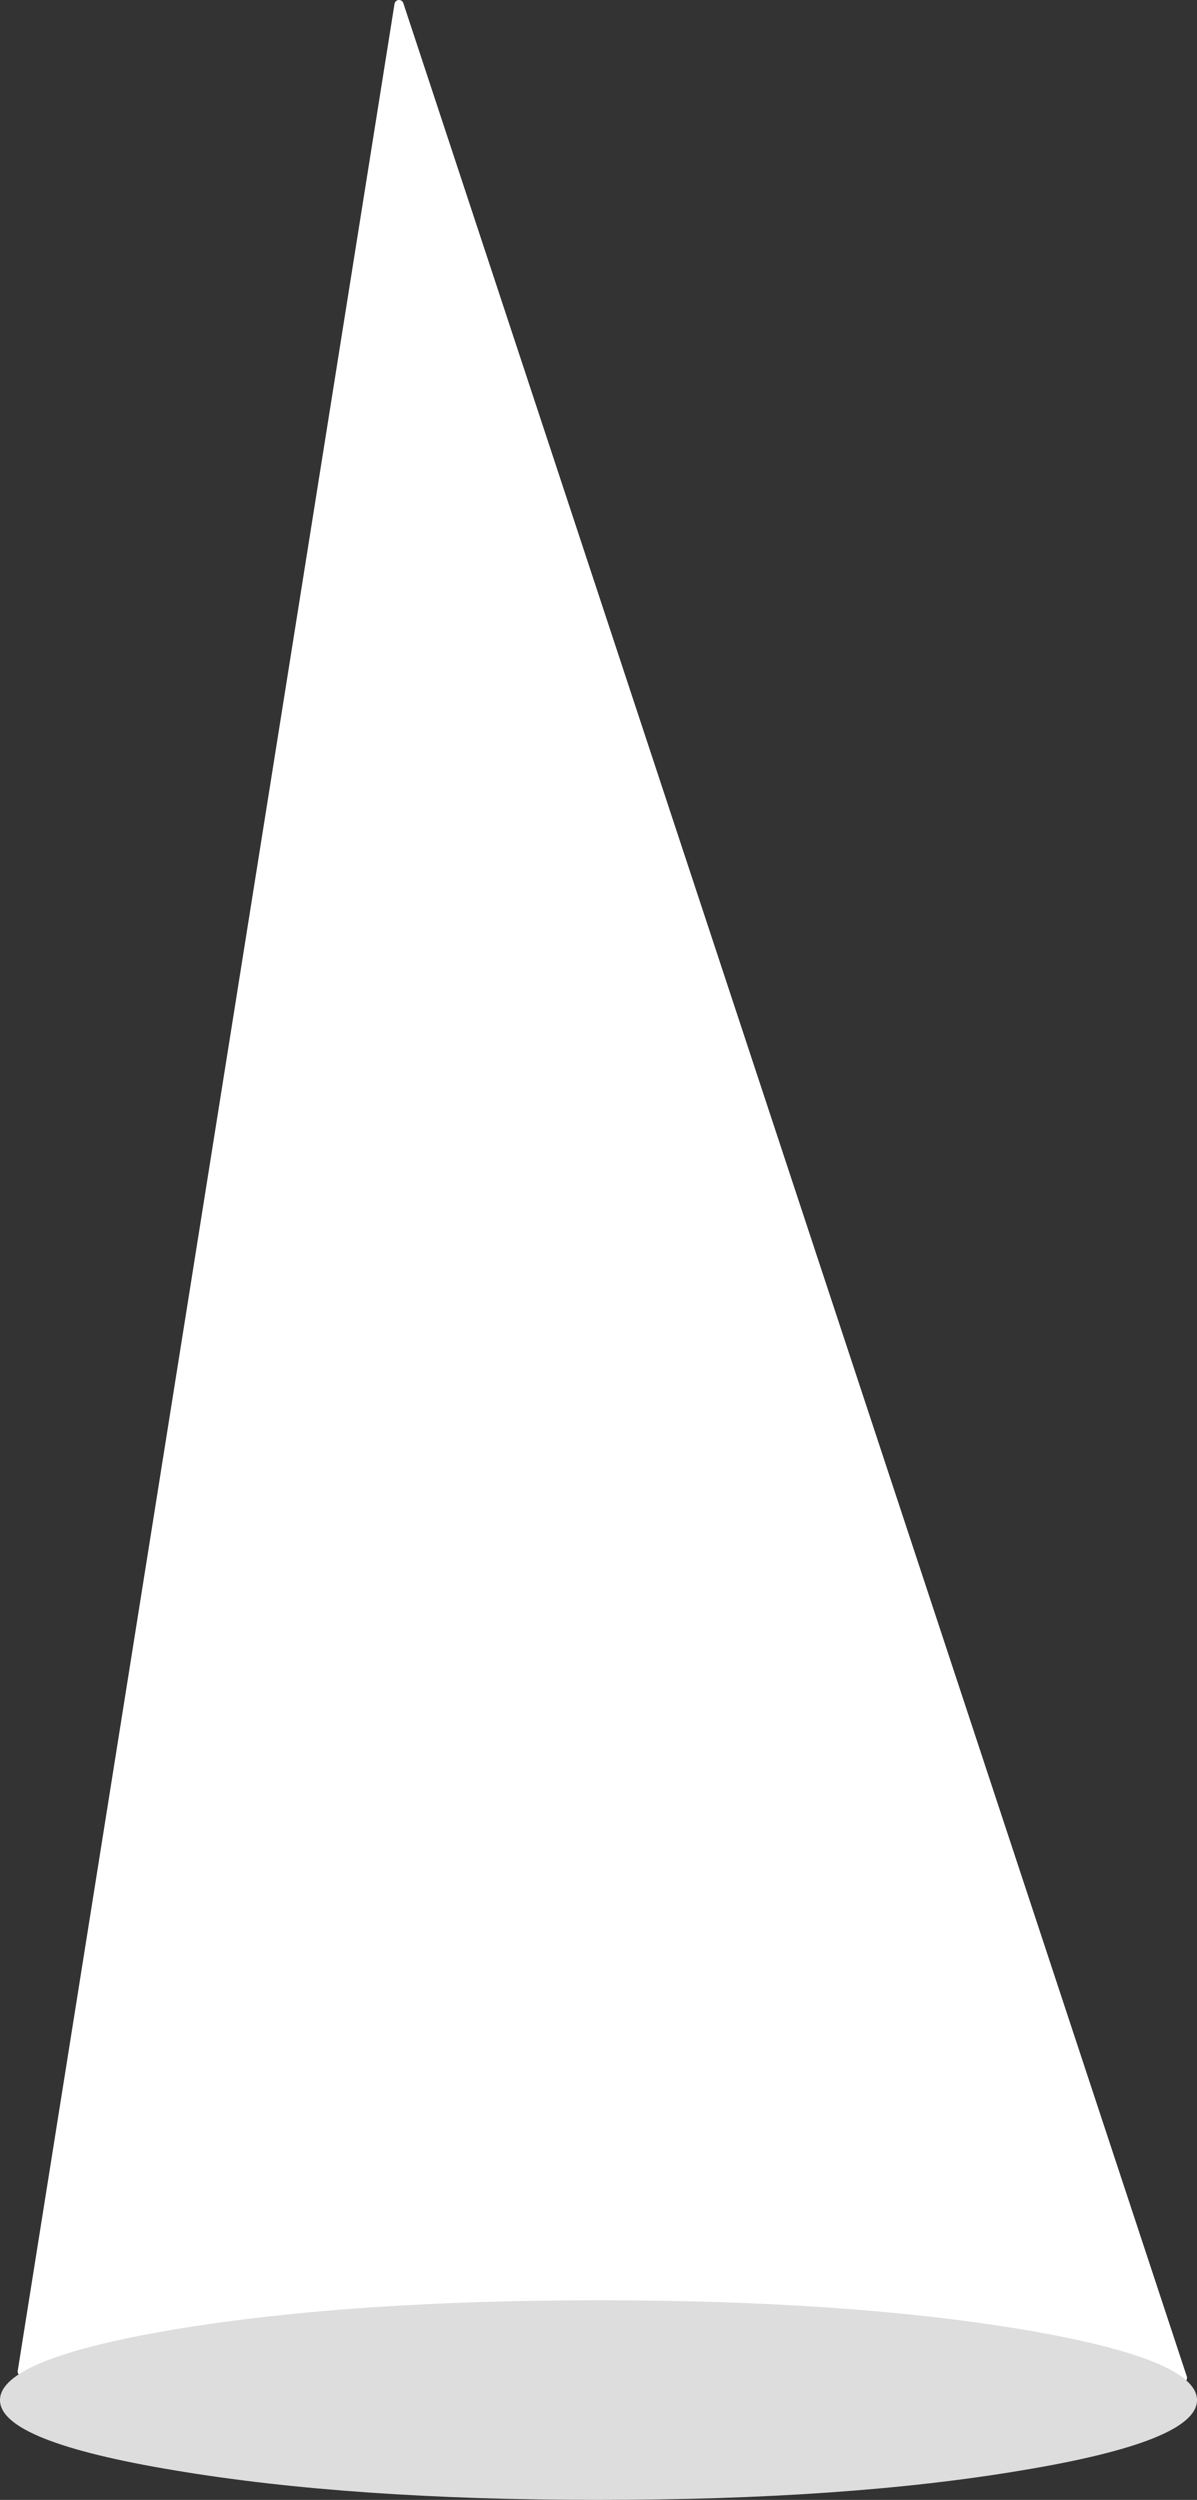
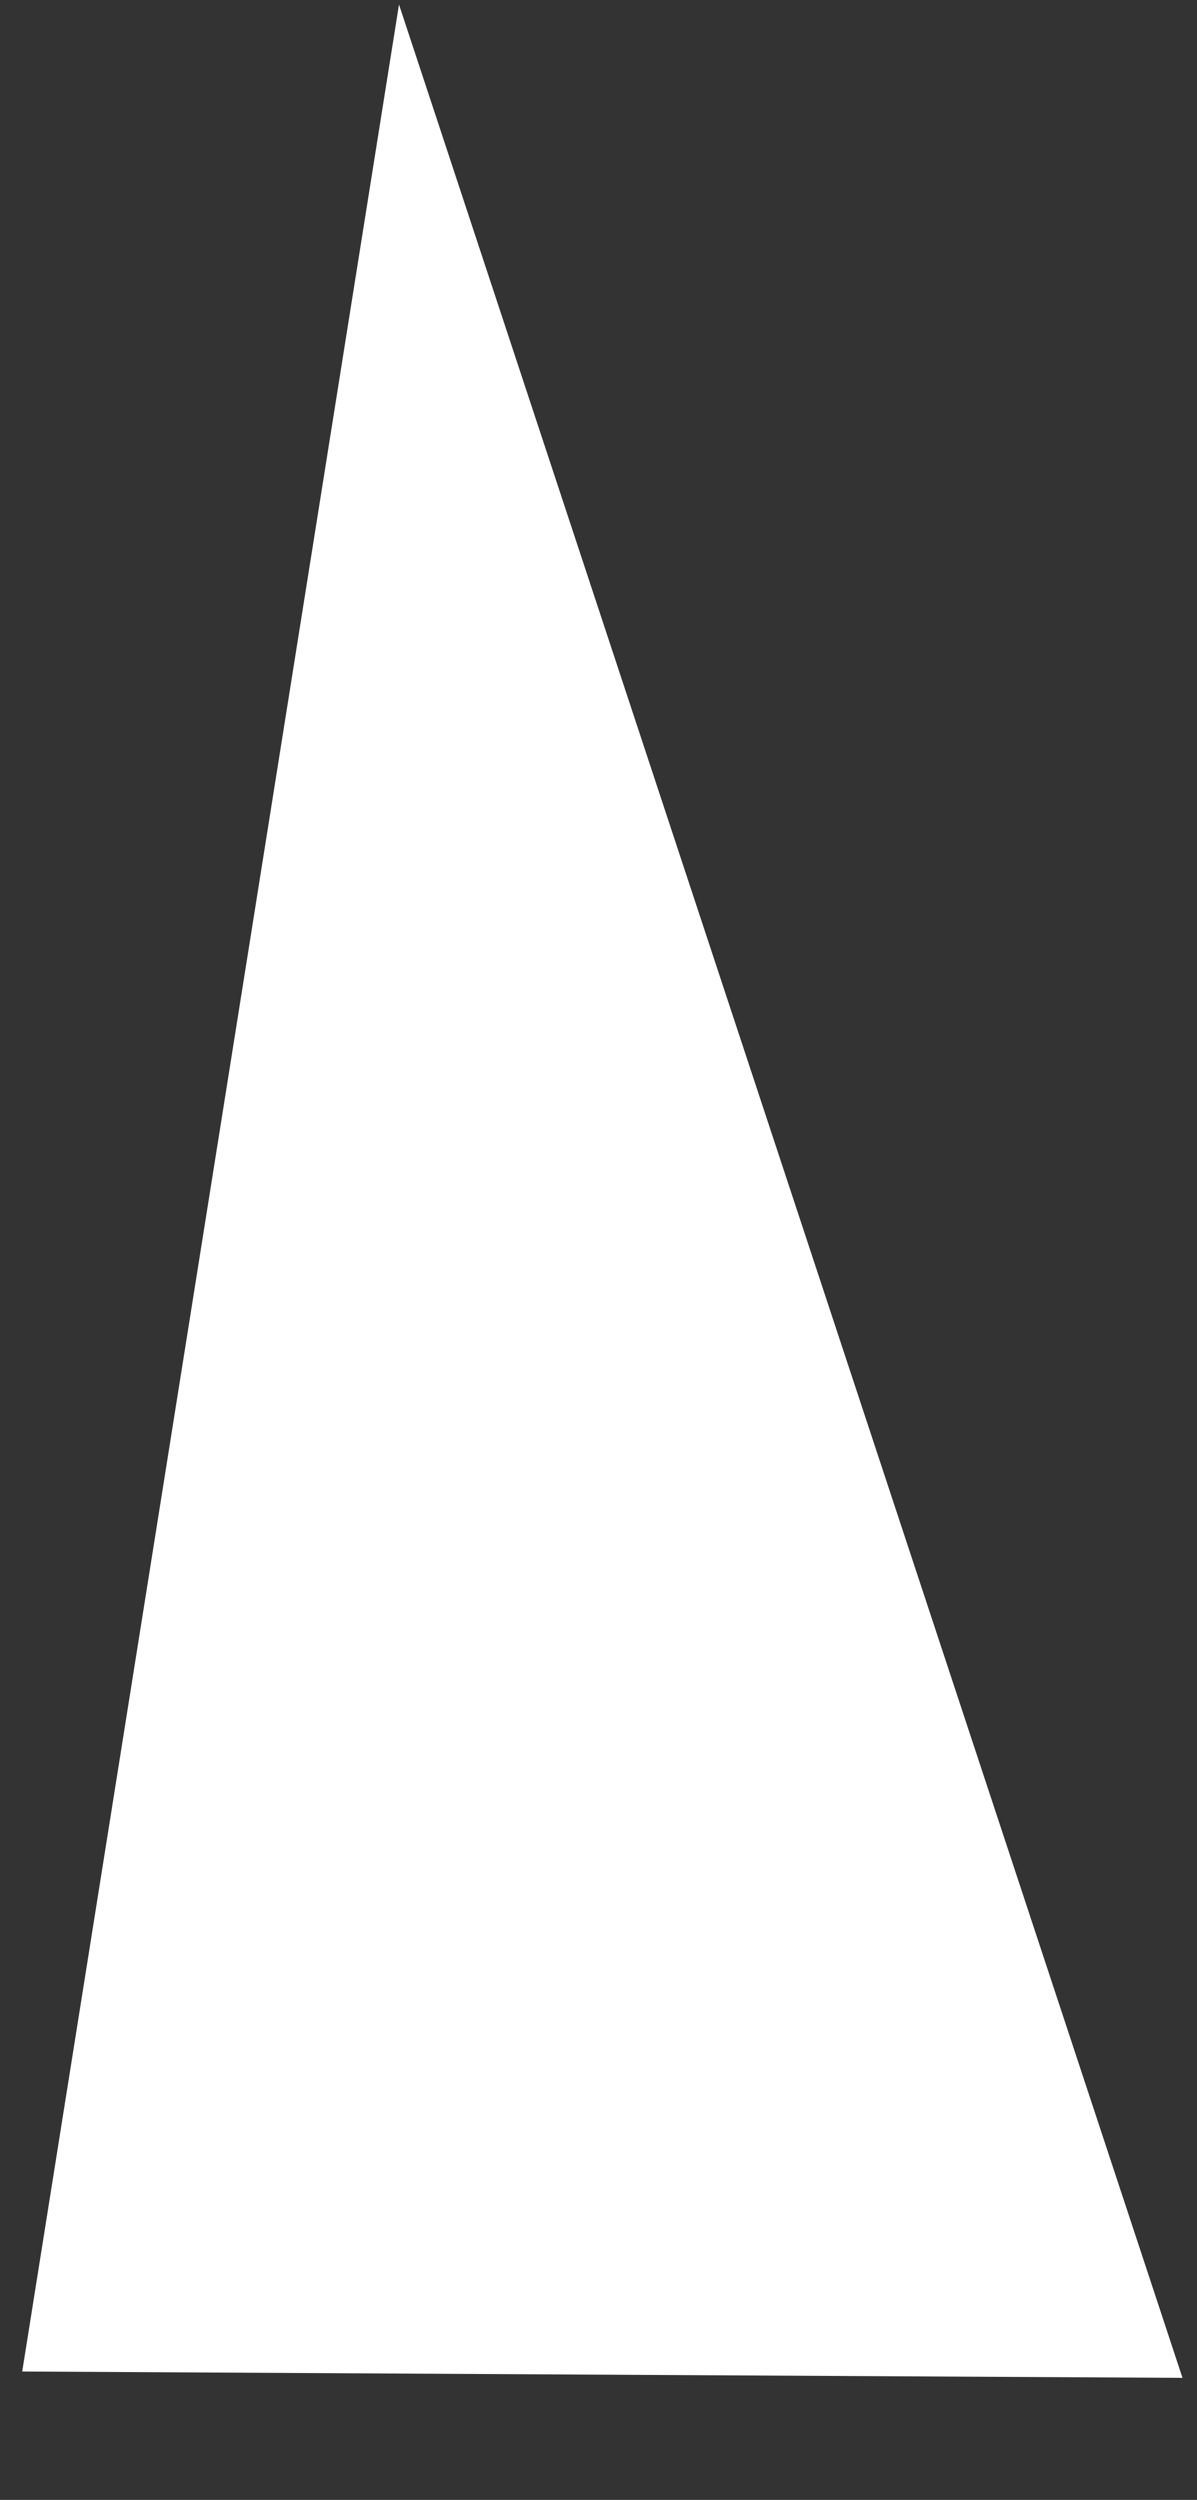
<svg xmlns="http://www.w3.org/2000/svg" height="275.5px" width="132.0px">
  <rect width="100%" height="100%" fill="#333333" stroke="none" />
  <g transform="matrix(1.0, 0.0, 0.0, 1.0, 85.0, 249.5)">
    <path d="M45.4 12.55 L-82.55 11.85 -41.0 -249.0 45.4 12.55" fill="#ffffff" fill-rule="evenodd" stroke="none" />
-     <path d="M45.4 12.55 L-41.0 -249.0 -82.55 11.85 45.4 12.55 Z" fill="none" stroke="#ffffff" stroke-linecap="round" stroke-linejoin="round" stroke-width="1.0" />
-     <path d="M27.65 22.75 Q8.35 26.0 -19.0 26.0 -46.35 26.0 -65.7 22.75 -85.0 19.55 -85.0 15.0 -85.0 10.45 -65.7 7.2 -46.35 4.0 -19.0 4.0 8.35 4.0 27.65 7.2 47.0 10.45 47.0 15.0 47.0 19.55 27.65 22.75" fill="#dddddd" fill-rule="evenodd" stroke="none" />
  </g>
</svg>